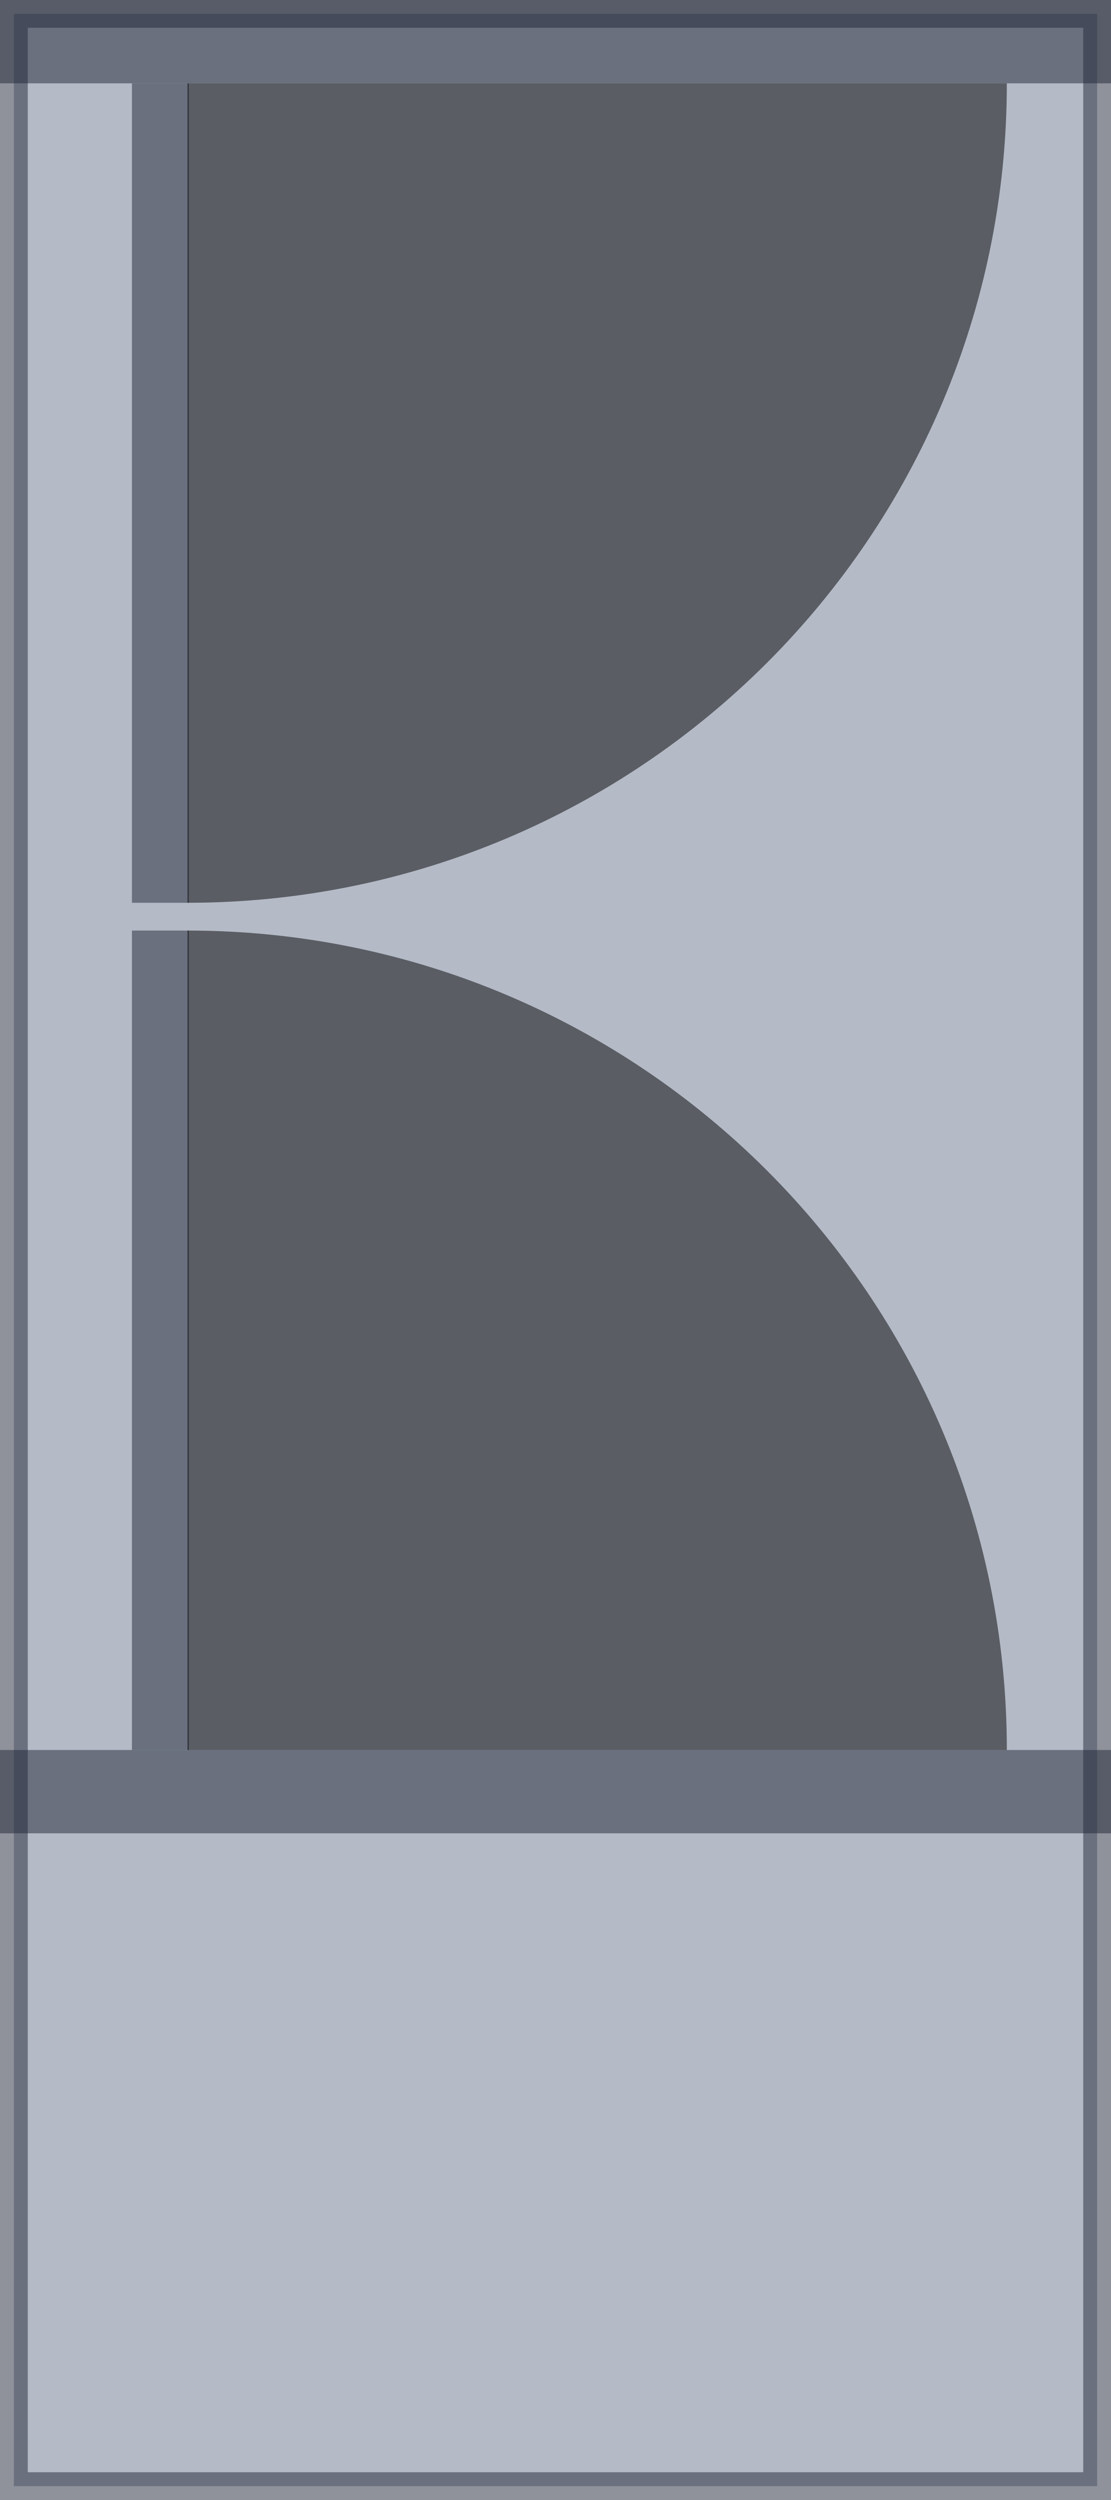
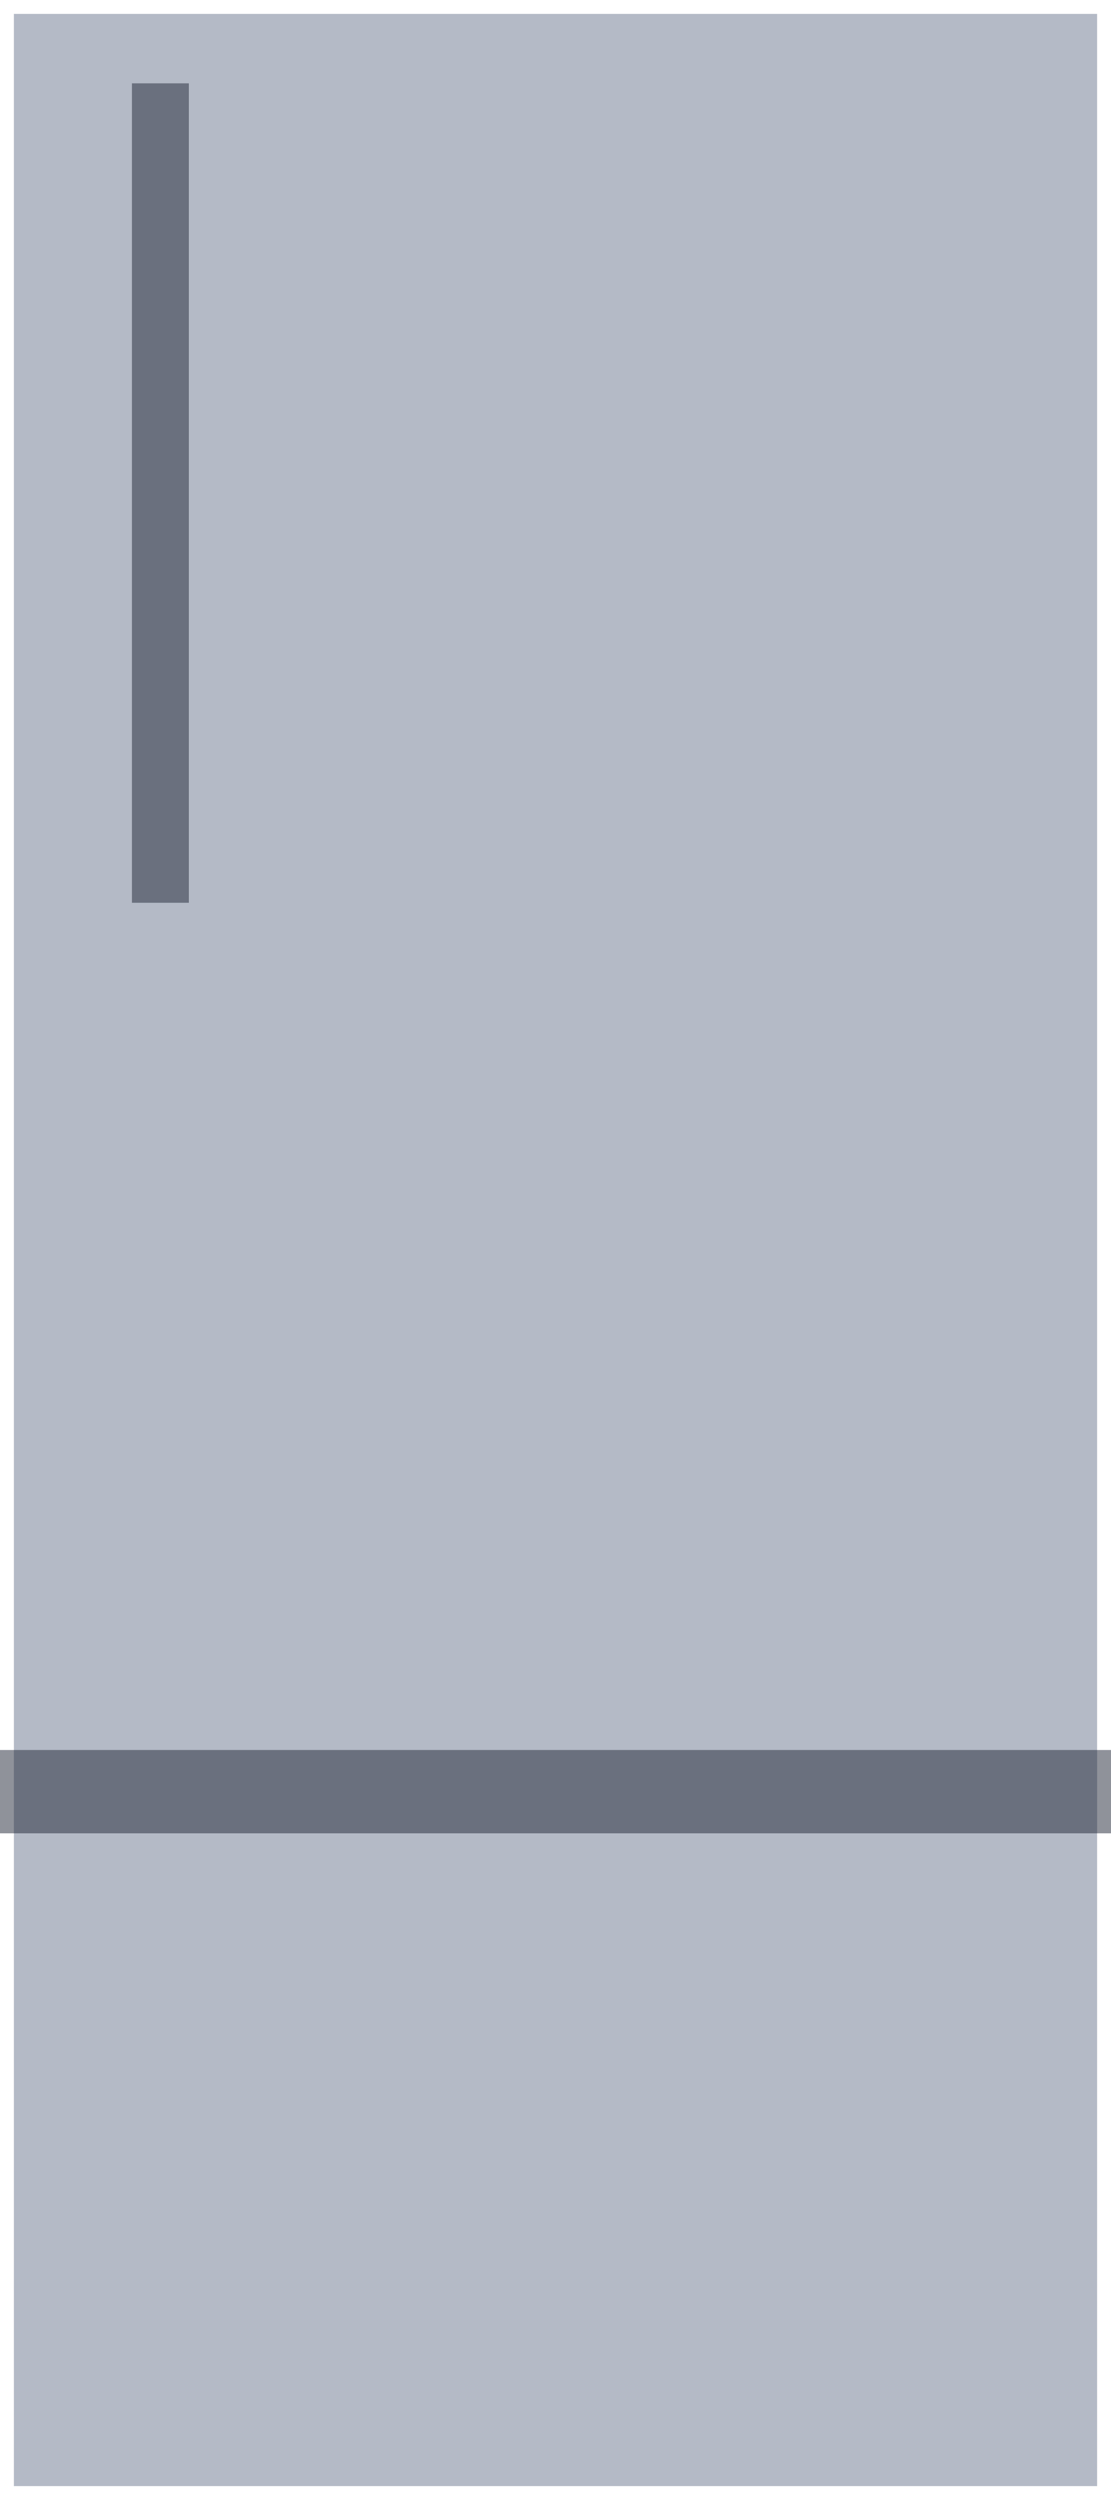
<svg xmlns="http://www.w3.org/2000/svg" version="1.1" id="레이어_1" x="0px" y="0px" viewBox="0 0 80 180" style="enable-background:new 0 0 80 180;" xml:space="preserve">
  <style type="text/css">
	.st0{opacity:0.5;fill:#6A768E;}
	.st1{opacity:0.5;fill:#202636;}
	.st2{opacity:0.5;enable-background:new    ;}
</style>
  <rect x="1" y="1" class="st0" width="78" height="178" />
-   <path class="st1" d="M78,2v176H2V2H78 M80,0H0v180h80V0z" />
-   <rect class="st1" width="80" height="6" />
  <rect y="126" class="st1" width="80" height="6" />
  <rect x="9.5" y="6" class="st1" width="4.1" height="59" />
-   <rect x="9.5" y="67" class="st1" width="4.1" height="59" />
-   <path class="st2" d="M13.5,6v59l0,0c32.6,0,59-26.4,59-59H13.5z" />
-   <path class="st2" d="M13.5,126h59c0-32.6-26.4-59-59-59V126z" />
</svg>